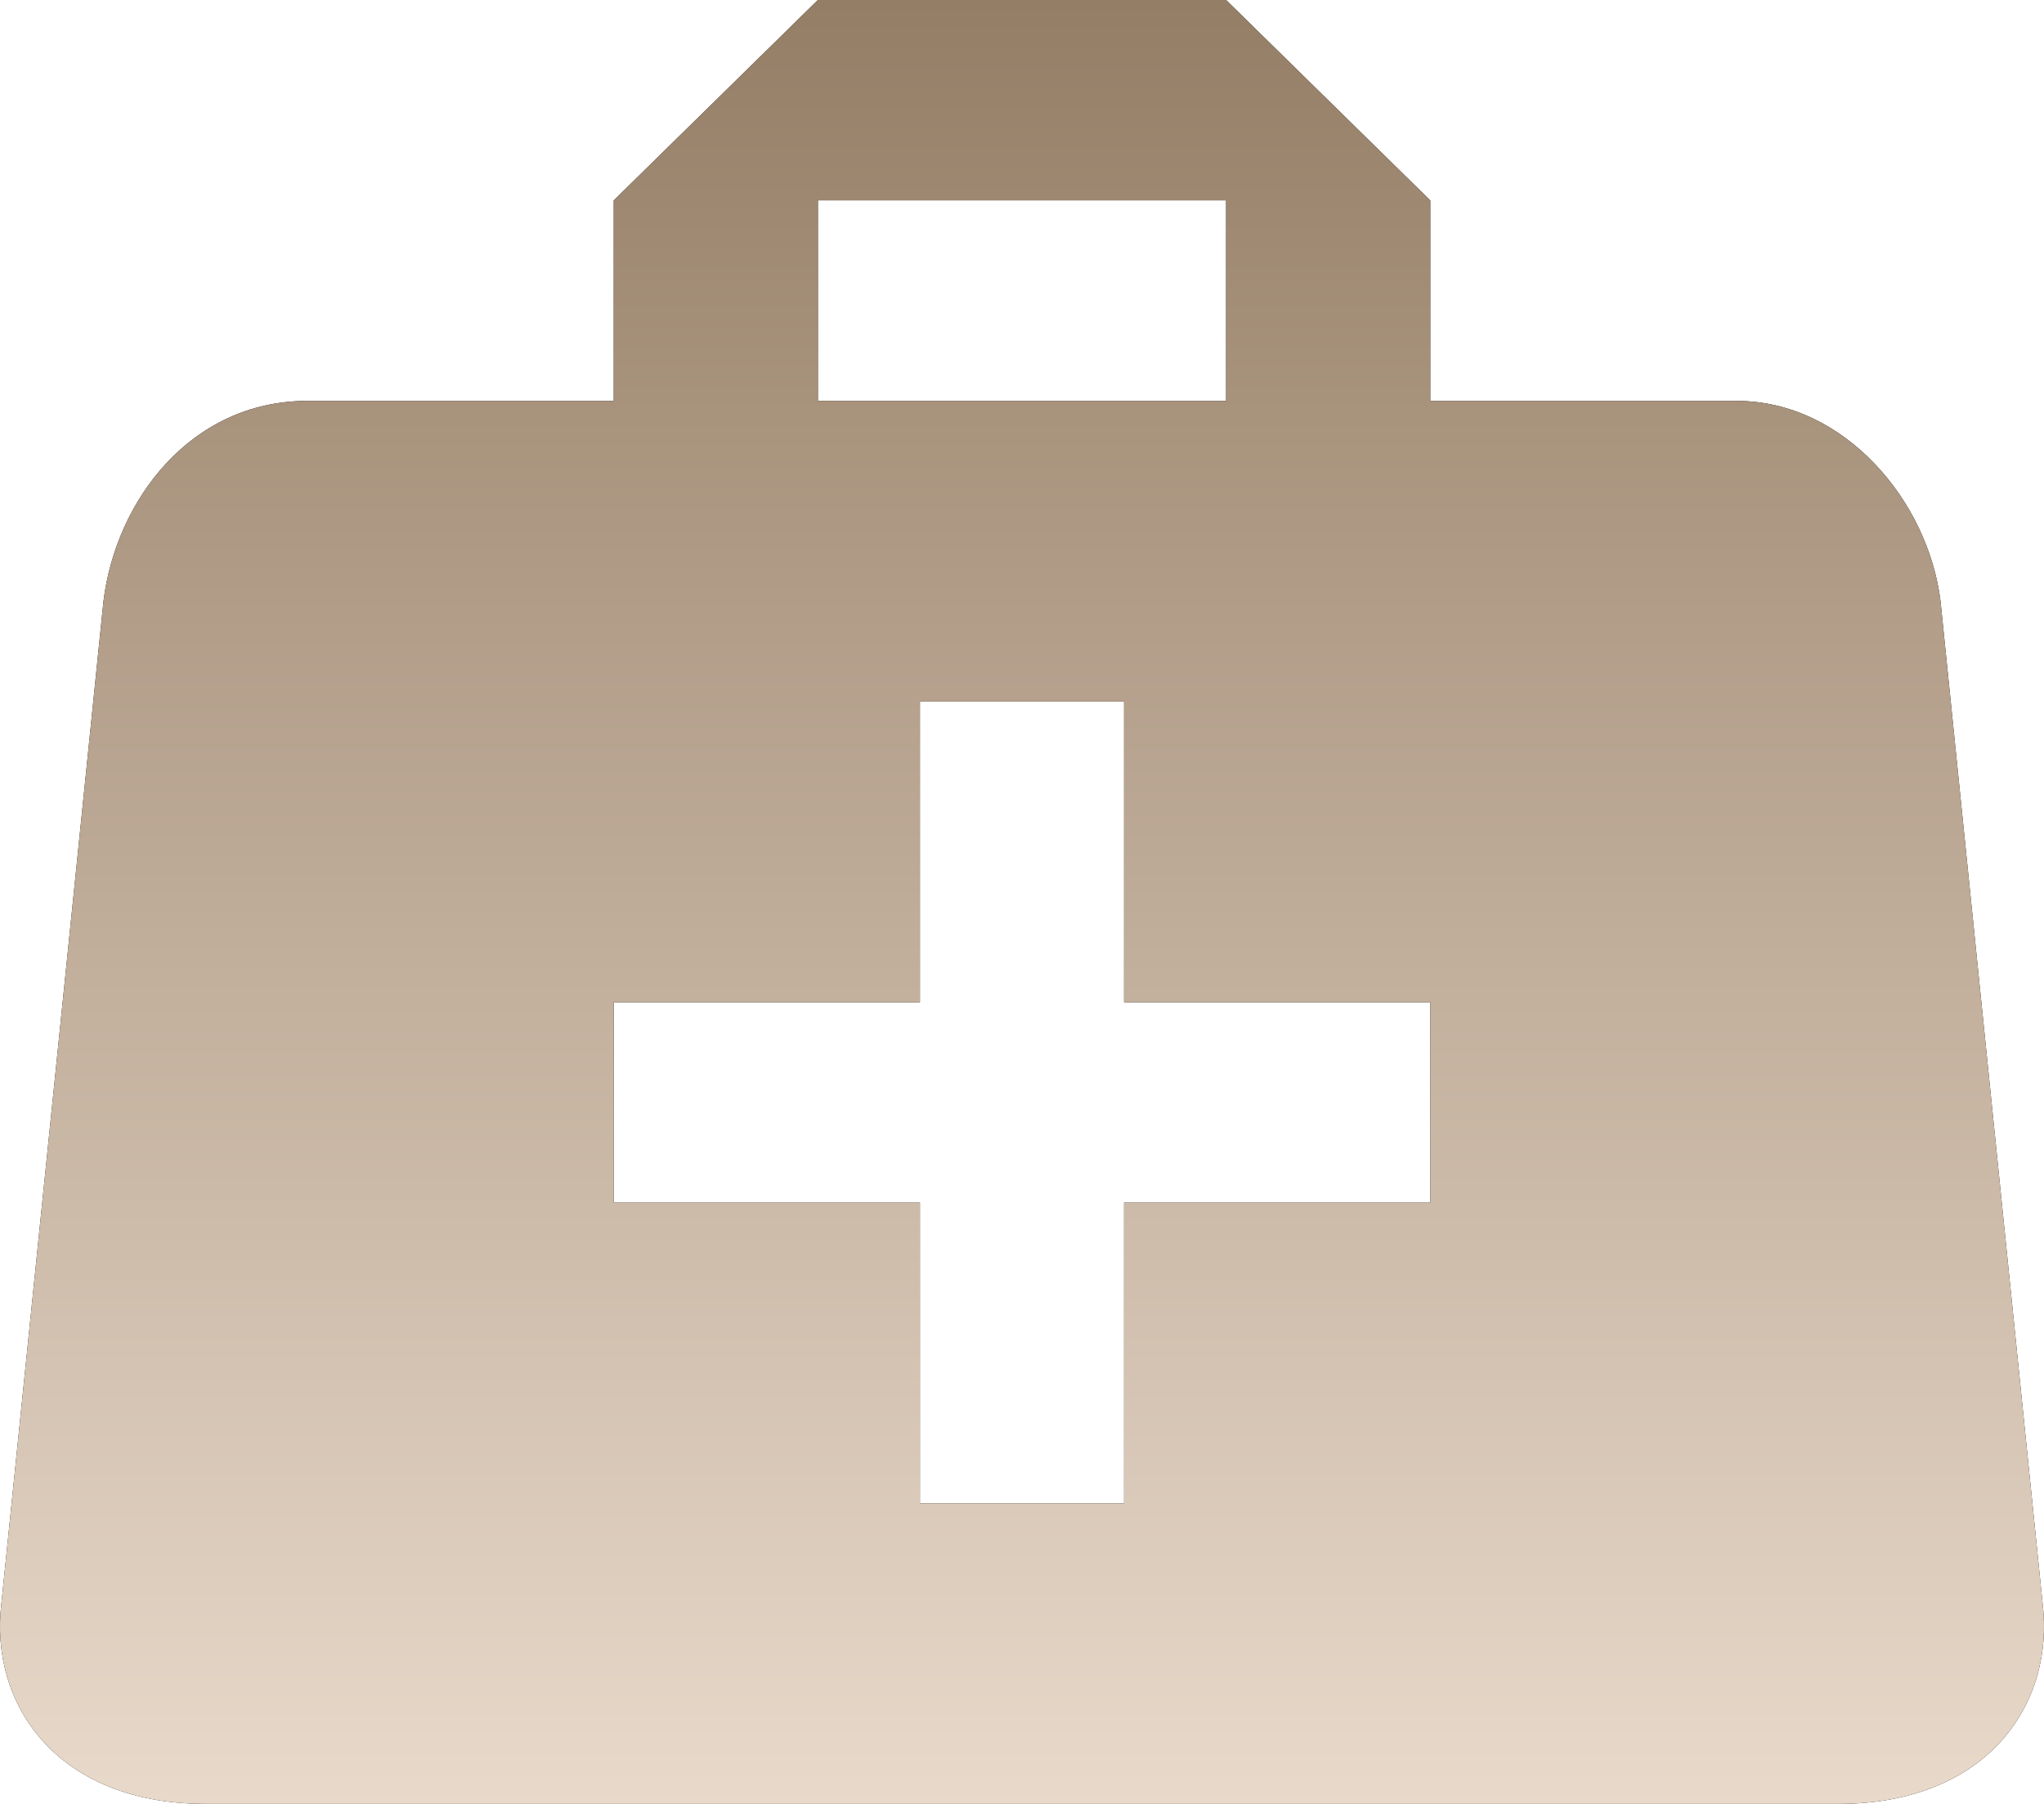
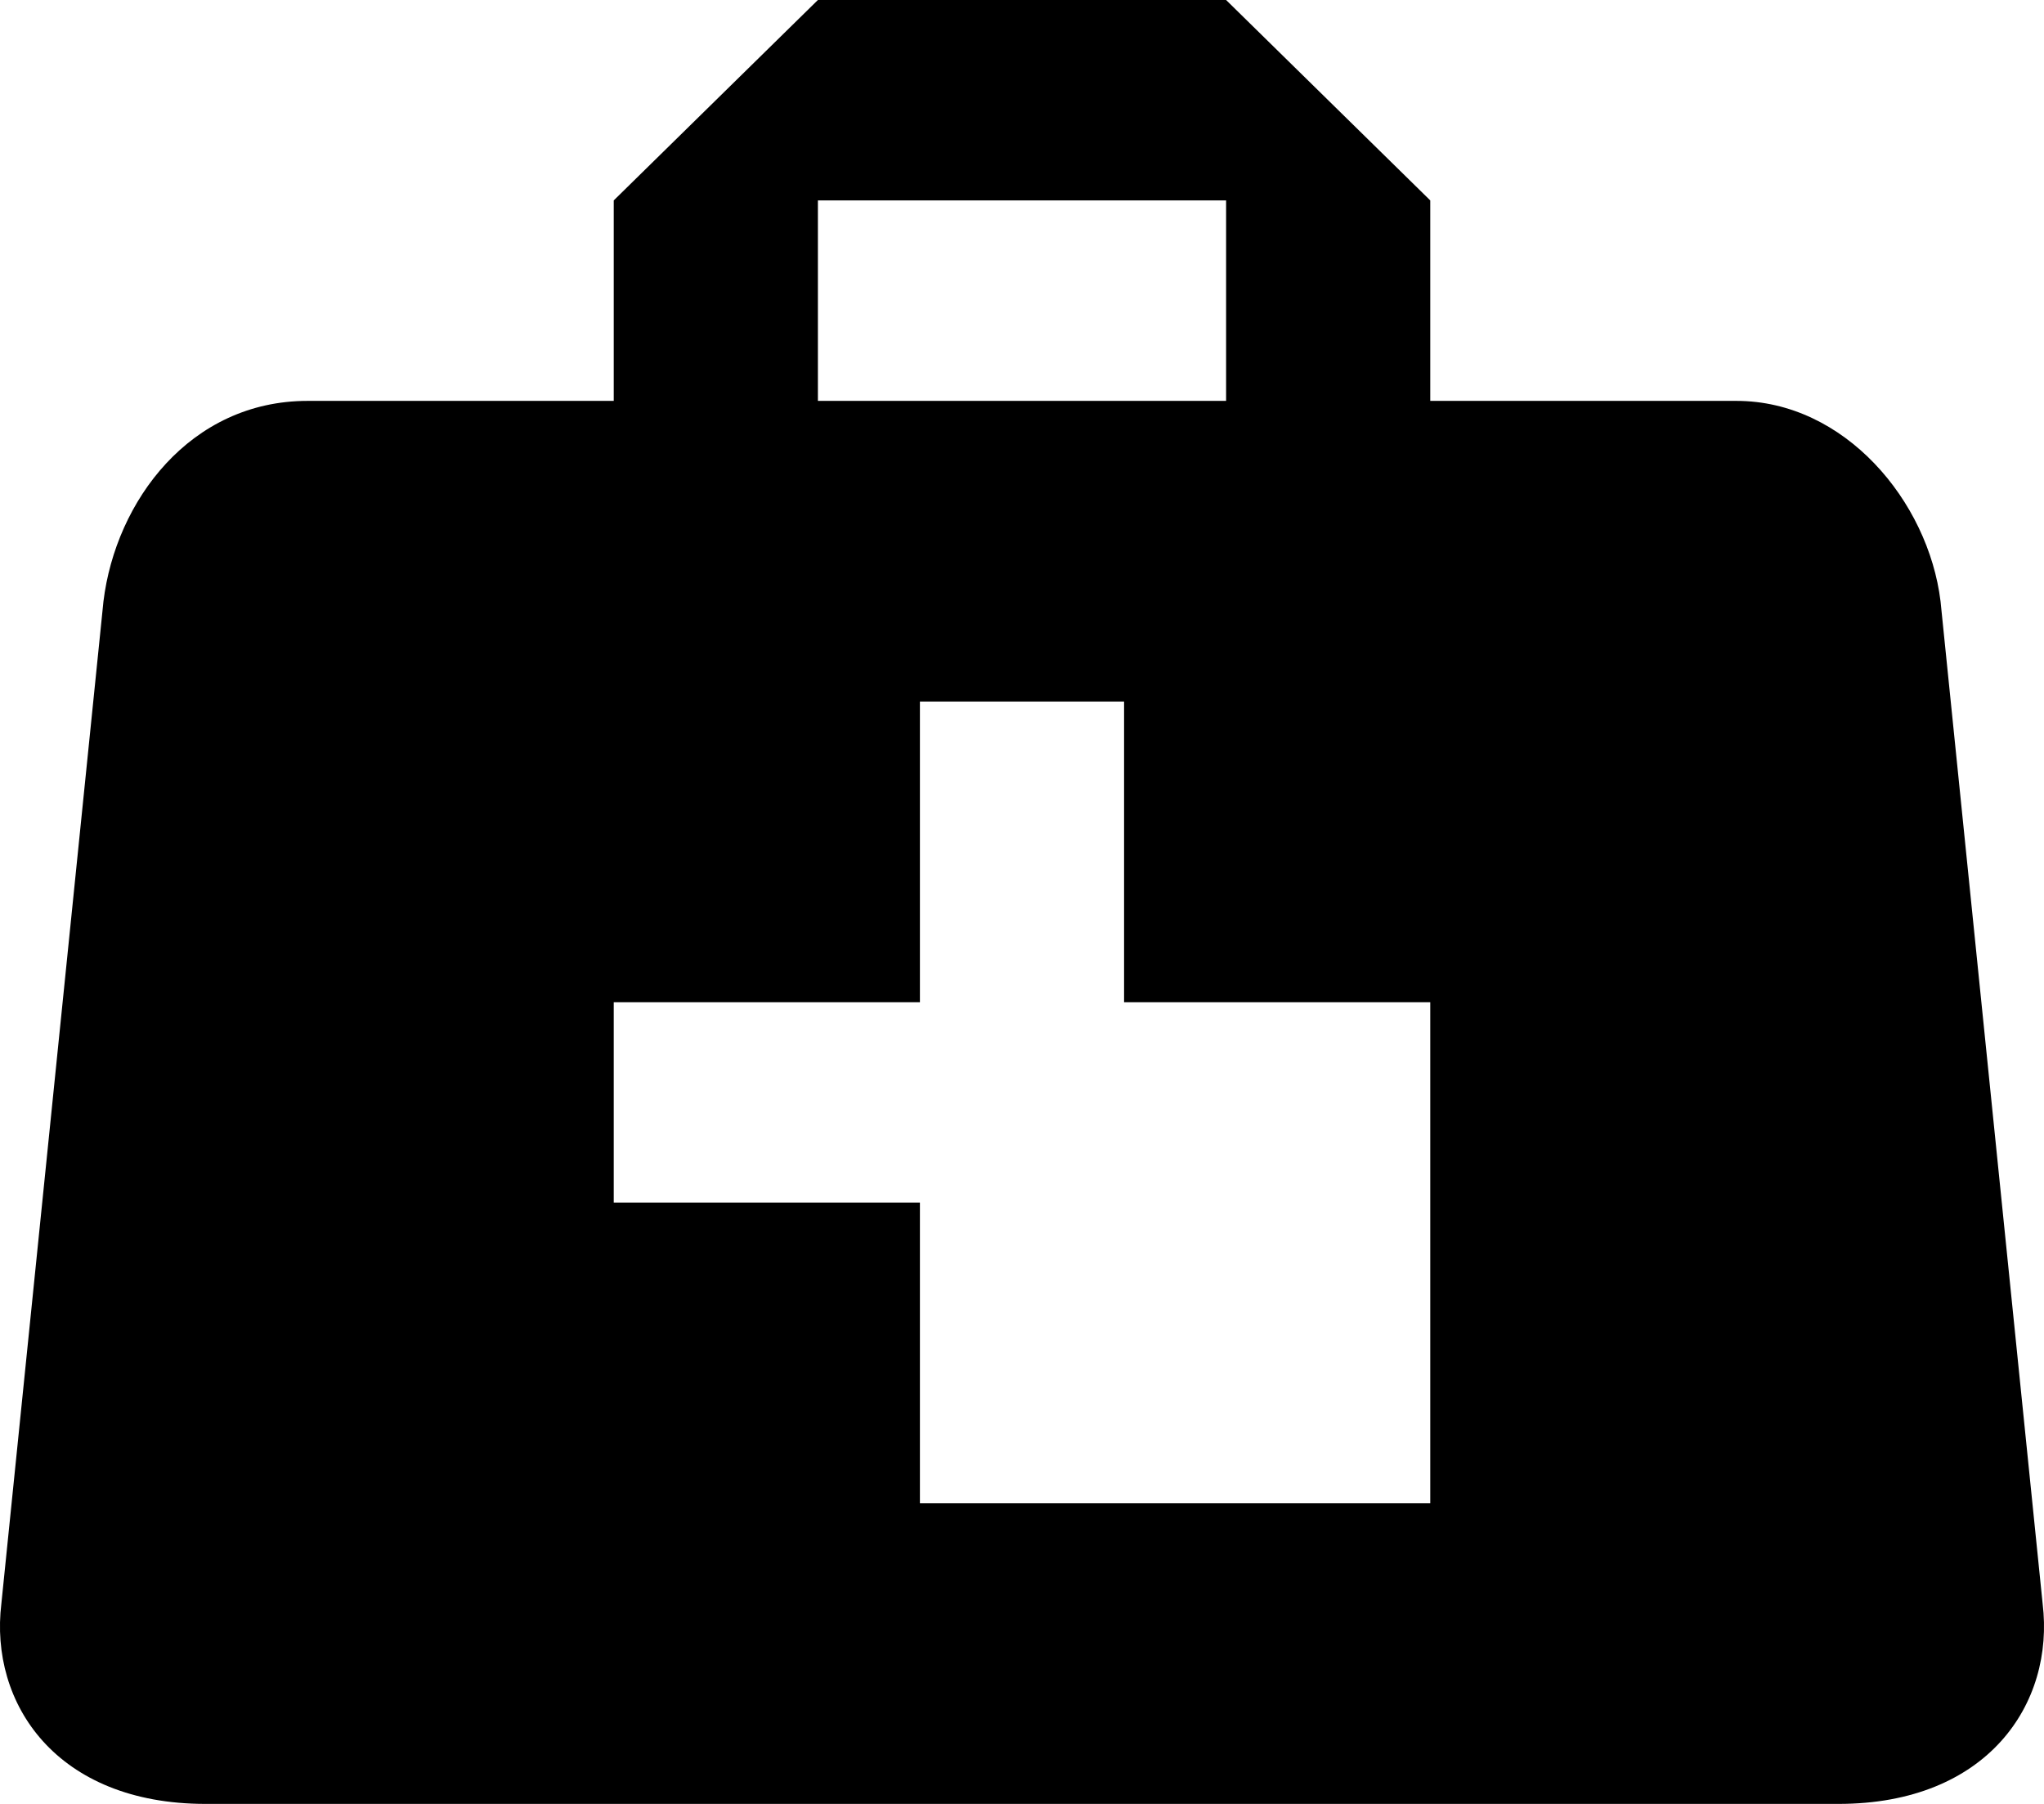
<svg xmlns="http://www.w3.org/2000/svg" width="34" height="30" viewBox="0 0 34 30" fill="none">
-   <path d="M13.605 0L10.209 3.333V6.667H5.116C3.164 6.667 1.925 8.333 1.721 10L0.023 26.667C-0.18 28.333 0.94 30 3.419 30H30.581C33.06 30 34.18 28.333 33.977 26.667L32.279 10C32.075 8.333 30.683 6.667 28.884 6.667H23.791V3.333L20.395 0H13.605ZM13.605 3.333H20.395V6.667H13.605V3.333ZM15.302 11.667H18.698V16.667H23.791V20H18.698V25H15.302V20H10.209V16.667H15.302V11.667Z" fill="black" />
-   <path d="M13.605 0L10.209 3.333V6.667H5.116C3.164 6.667 1.925 8.333 1.721 10L0.023 26.667C-0.18 28.333 0.94 30 3.419 30H30.581C33.06 30 34.18 28.333 33.977 26.667L32.279 10C32.075 8.333 30.683 6.667 28.884 6.667H23.791V3.333L20.395 0H13.605ZM13.605 3.333H20.395V6.667H13.605V3.333ZM15.302 11.667H18.698V16.667H23.791V20H18.698V25H15.302V20H10.209V16.667H15.302V11.667Z" fill="url(#paint0_linear_250_3)" />
+   <path d="M13.605 0L10.209 3.333V6.667H5.116C3.164 6.667 1.925 8.333 1.721 10L0.023 26.667C-0.18 28.333 0.94 30 3.419 30H30.581C33.06 30 34.18 28.333 33.977 26.667L32.279 10C32.075 8.333 30.683 6.667 28.884 6.667H23.791V3.333L20.395 0H13.605ZM13.605 3.333H20.395V6.667H13.605V3.333ZM15.302 11.667H18.698V16.667H23.791V20V25H15.302V20H10.209V16.667H15.302V11.667Z" fill="black" />
  <defs>
    <linearGradient id="paint0_linear_250_3" x1="17" y1="0" x2="17" y2="30" gradientUnits="userSpaceOnUse">
      <stop stop-color="#957E66" />
      <stop offset="1" stop-color="#E8D9CA" />
    </linearGradient>
  </defs>
</svg>